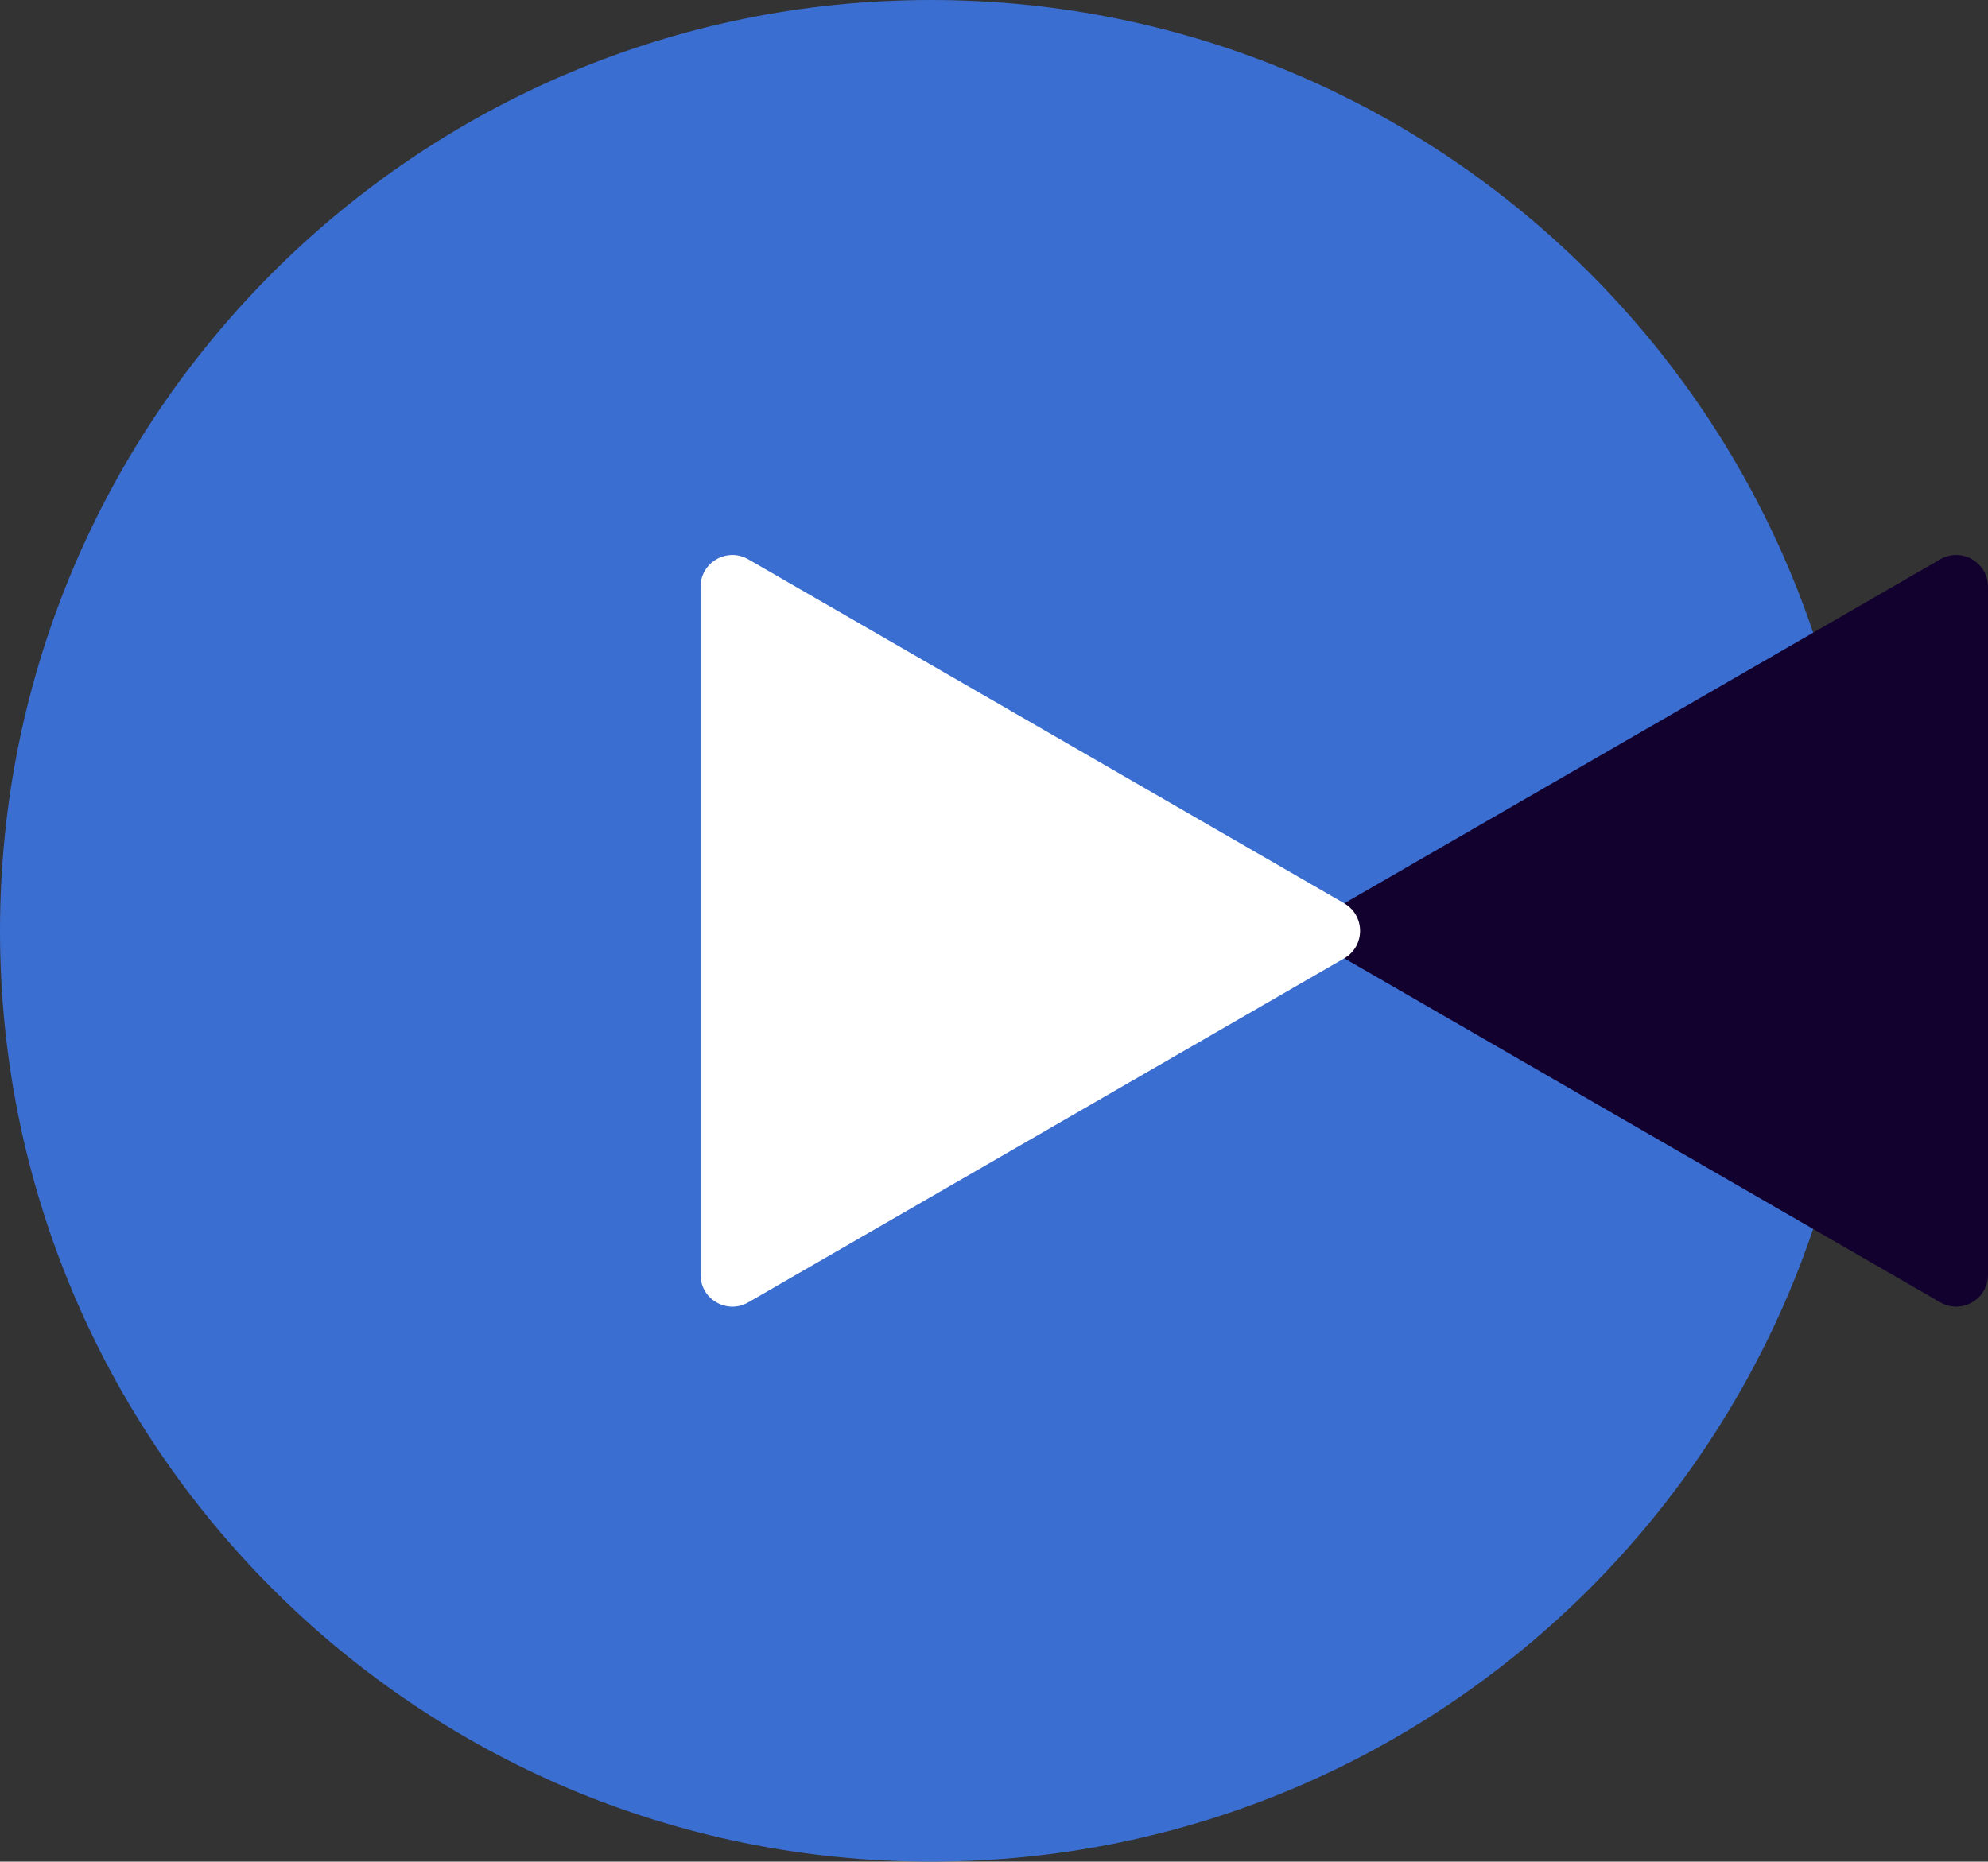
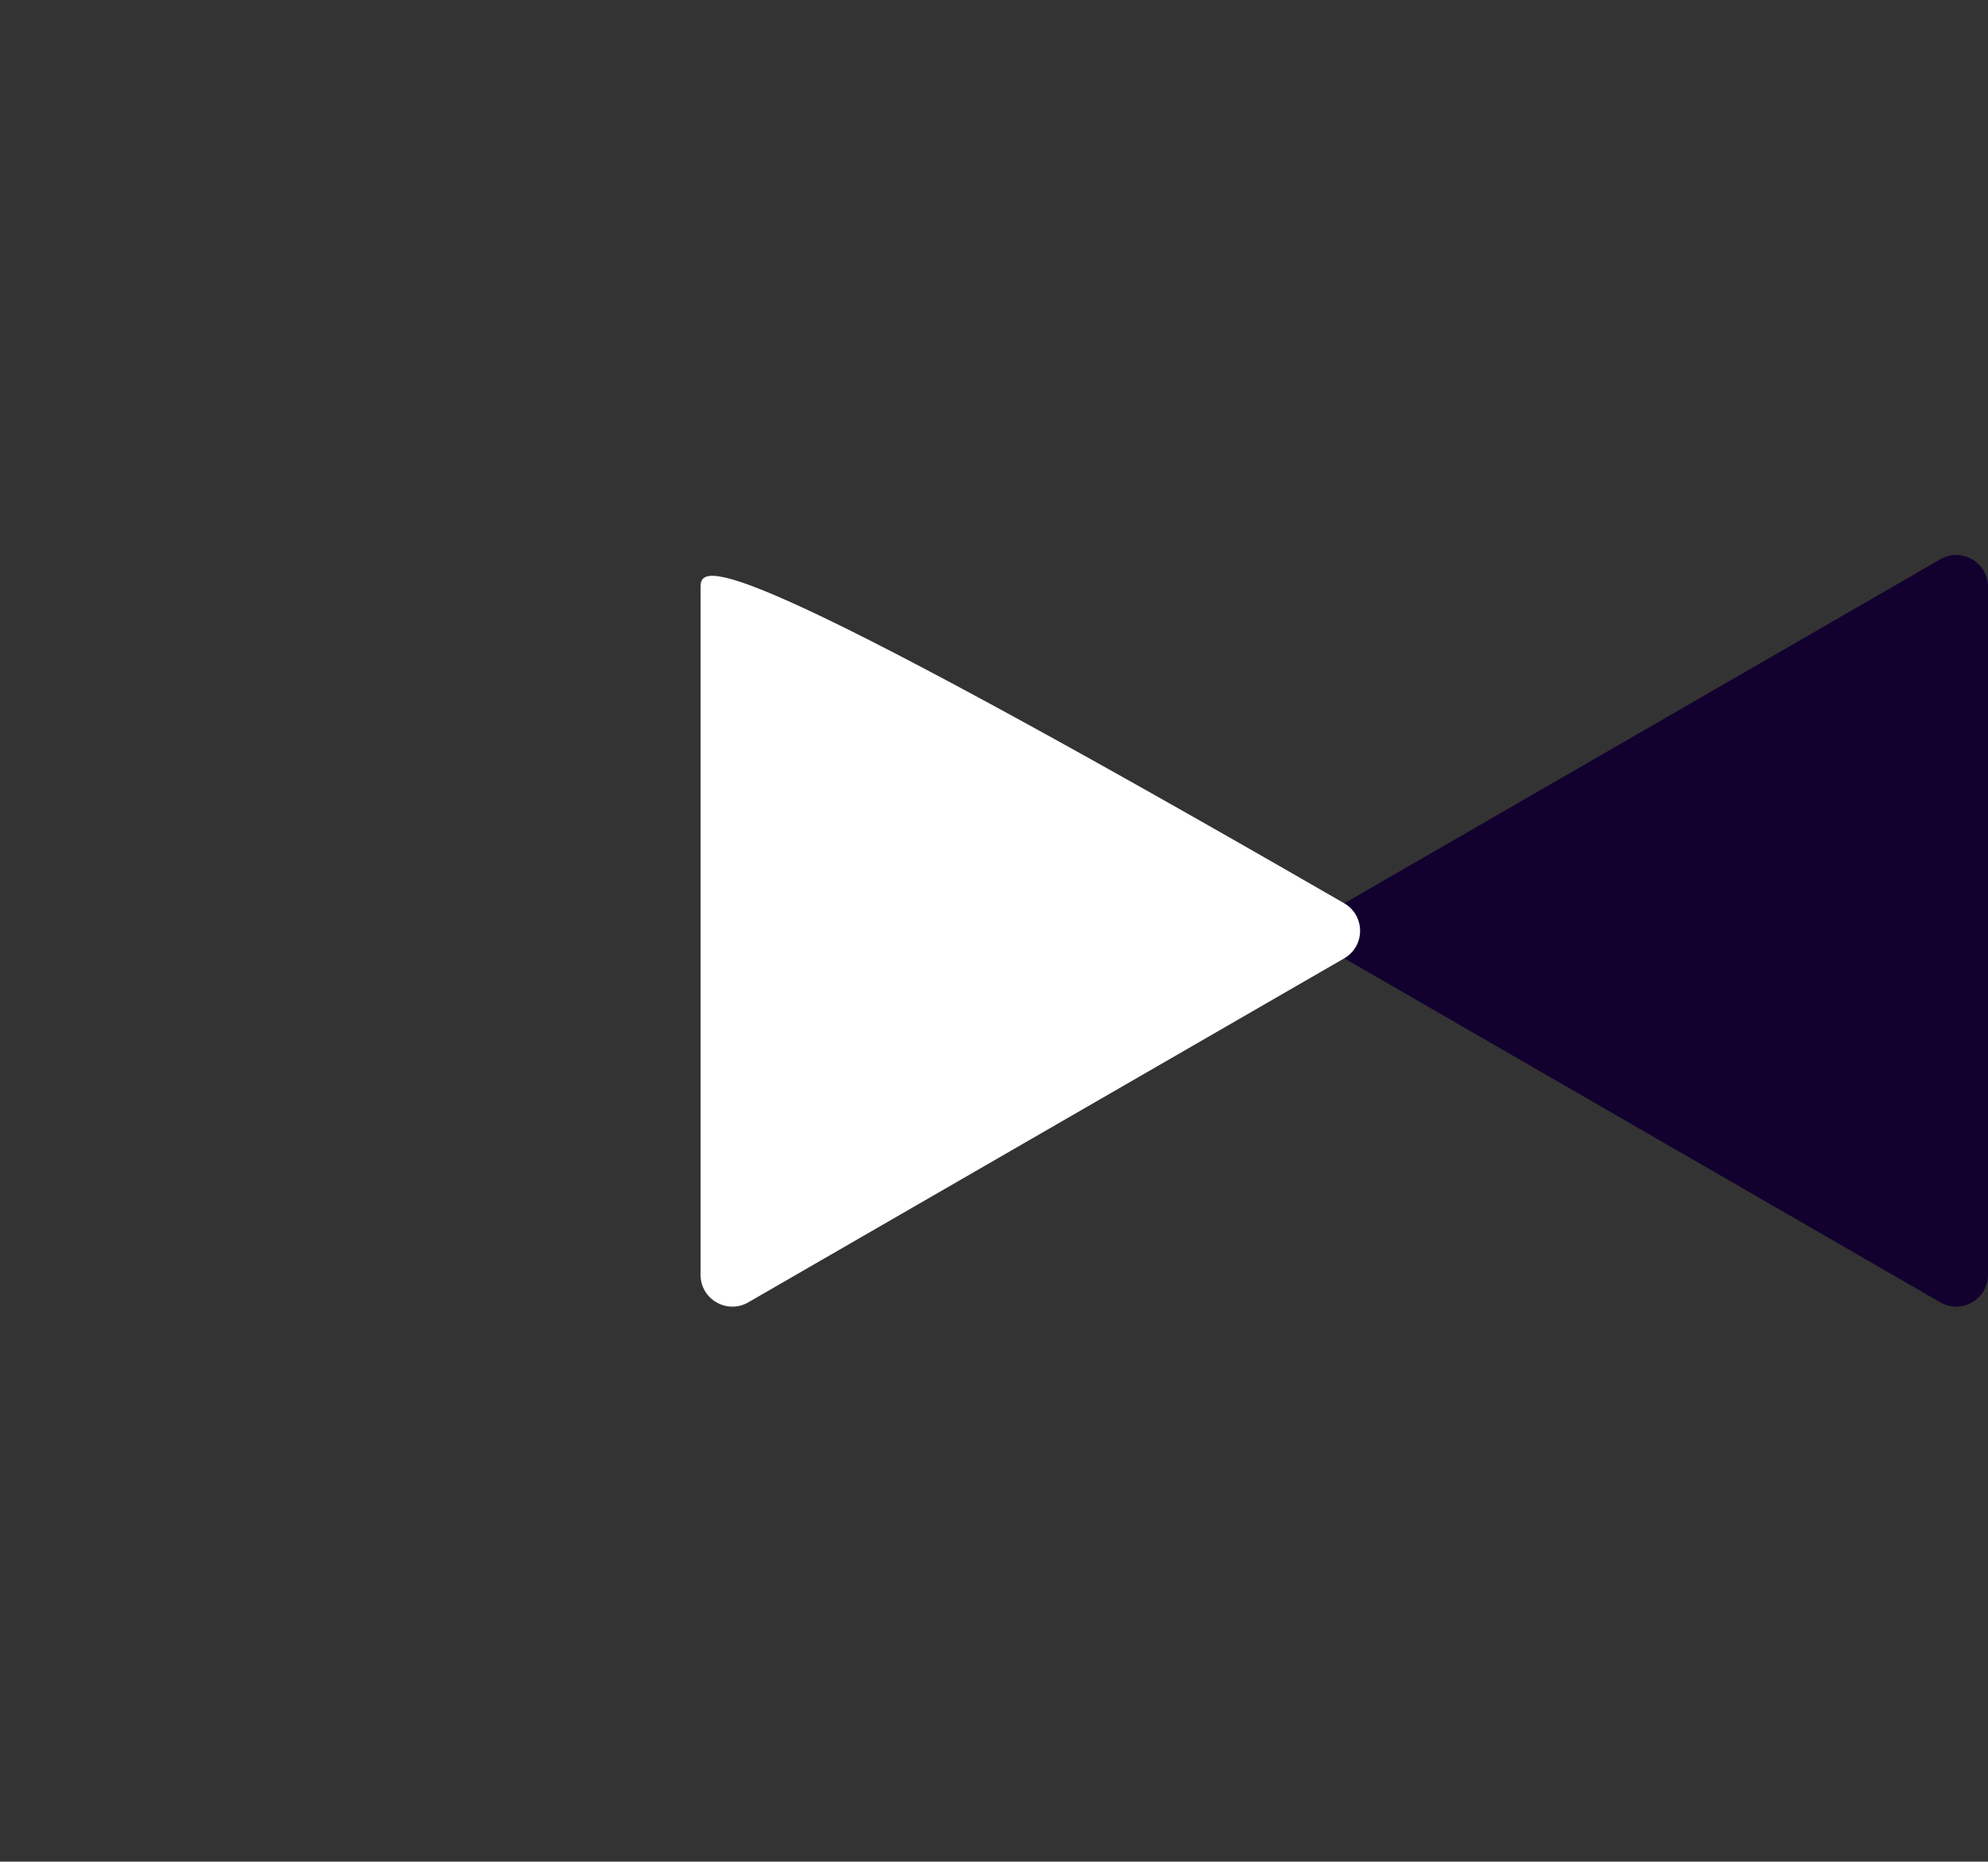
<svg xmlns="http://www.w3.org/2000/svg" xmlns:ns1="http://vectornator.io" height="100%" stroke-miterlimit="10" style="fill-rule:nonzero;clip-rule:evenodd;stroke-linecap:round;stroke-linejoin:round;" version="1.1" viewBox="375.401 350.211 99.592 93.278" width="100%" xml:space="preserve">
  <rect x="375.401" y="350.211" width="99.592" height="93.278" fill="#333333" stroke="none" />
  <defs />
  <clipPath id="ArtboardFrame">
    <rect height="93.278" width="99.592" x="375.401" y="350.211" />
  </clipPath>
  <g clip-path="url(#ArtboardFrame)" id="Layer" ns1:layerName="Layer">
    <g opacity="1" ns1:layerName="Artifact">
      <g opacity="1" ns1:layerName="path">
-         <path d="M468.678 396.85C468.678 422.608 447.798 443.489 422.04 443.489C396.282 443.489 375.401 422.608 375.401 396.85C375.401 371.092 396.282 350.211 422.04 350.211C447.798 350.211 468.678 371.092 468.678 396.85" fill="#3b6ed1" fill-rule="nonzero" opacity="1" stroke="none" ns1:layerName="path" />
-       </g>
+         </g>
      <path d="M442.75 395.47L472.602 378.236C473.665 377.622 474.993 378.389 474.993 379.616L474.993 414.085C474.993 415.313 473.665 416.08 472.602 415.466L442.75 398.232C441.687 397.618 441.687 396.084 442.75 395.47" fill="#12002e" fill-rule="nonzero" opacity="1" stroke="none" ns1:layerName="path" />
-       <path d="M442.739 395.47L412.888 378.236C411.824 377.622 410.496 378.389 410.496 379.616L410.496 414.085C410.496 415.313 411.824 416.08 412.888 415.466L442.739 398.232C443.802 397.618 443.802 396.084 442.739 395.47" fill="#ffffff" fill-rule="nonzero" opacity="1" stroke="none" ns1:layerName="path" />
+       <path d="M442.739 395.47C411.824 377.622 410.496 378.389 410.496 379.616L410.496 414.085C410.496 415.313 411.824 416.08 412.888 415.466L442.739 398.232C443.802 397.618 443.802 396.084 442.739 395.47" fill="#ffffff" fill-rule="nonzero" opacity="1" stroke="none" ns1:layerName="path" />
    </g>
  </g>
</svg>